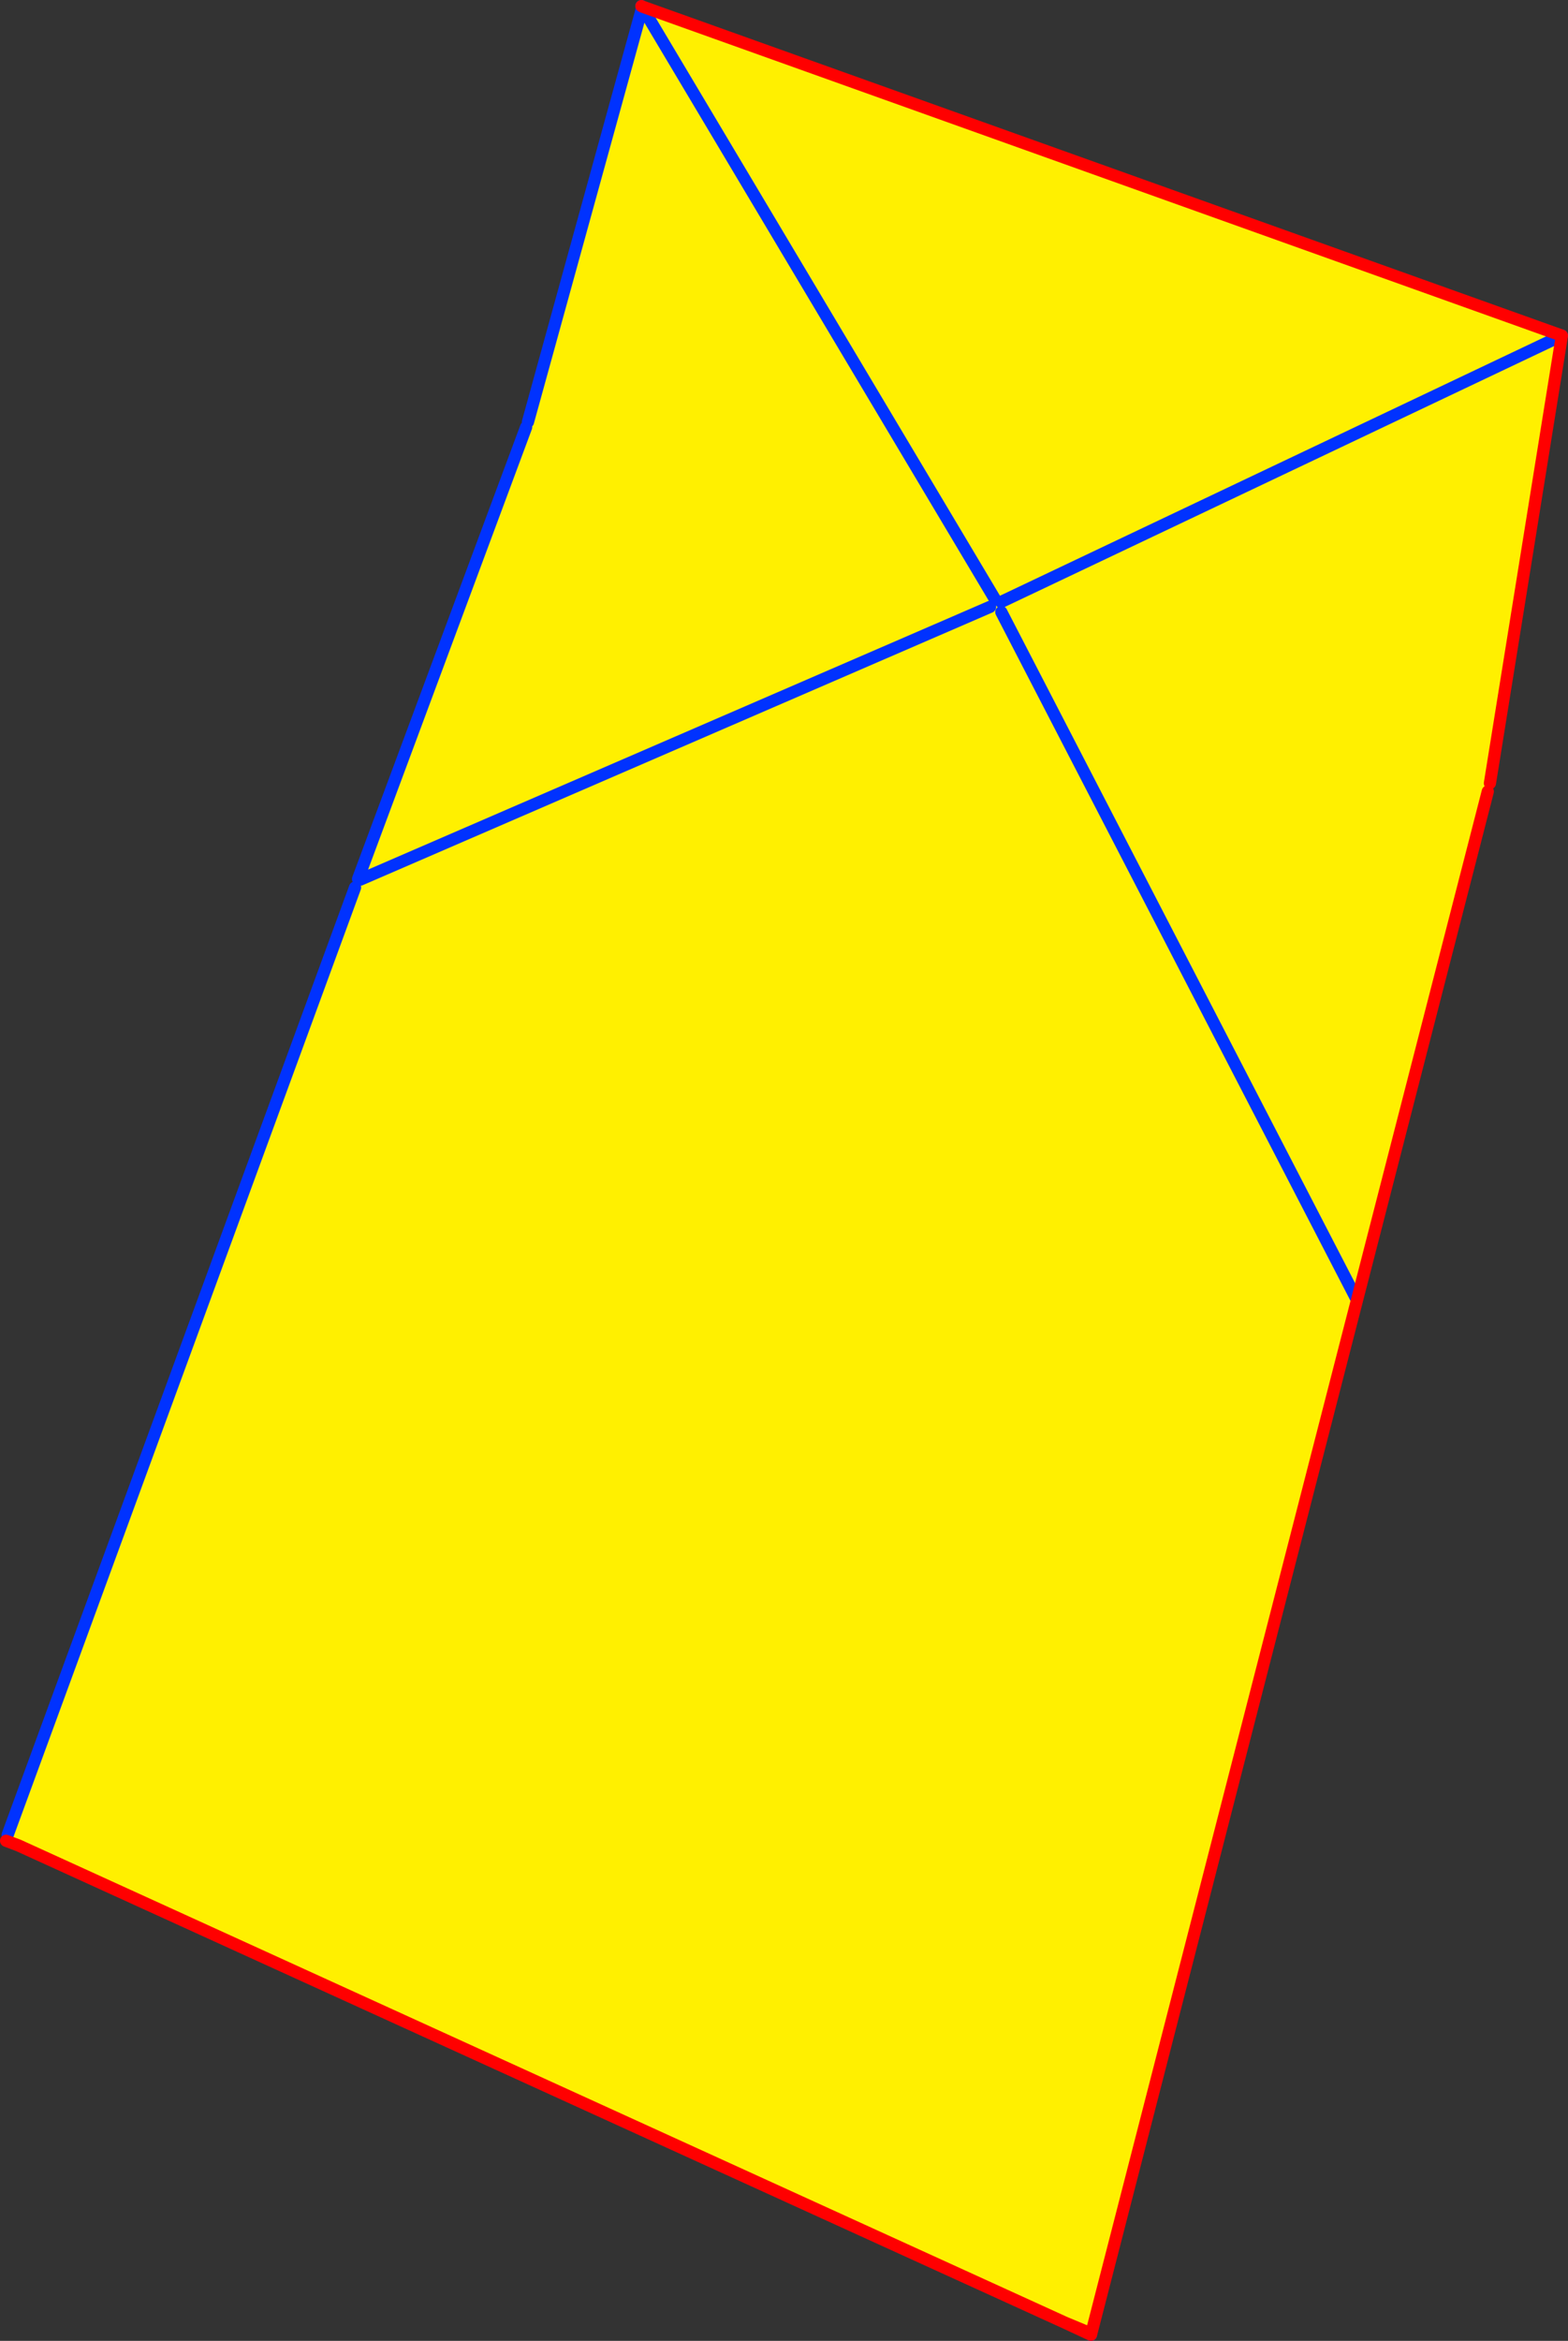
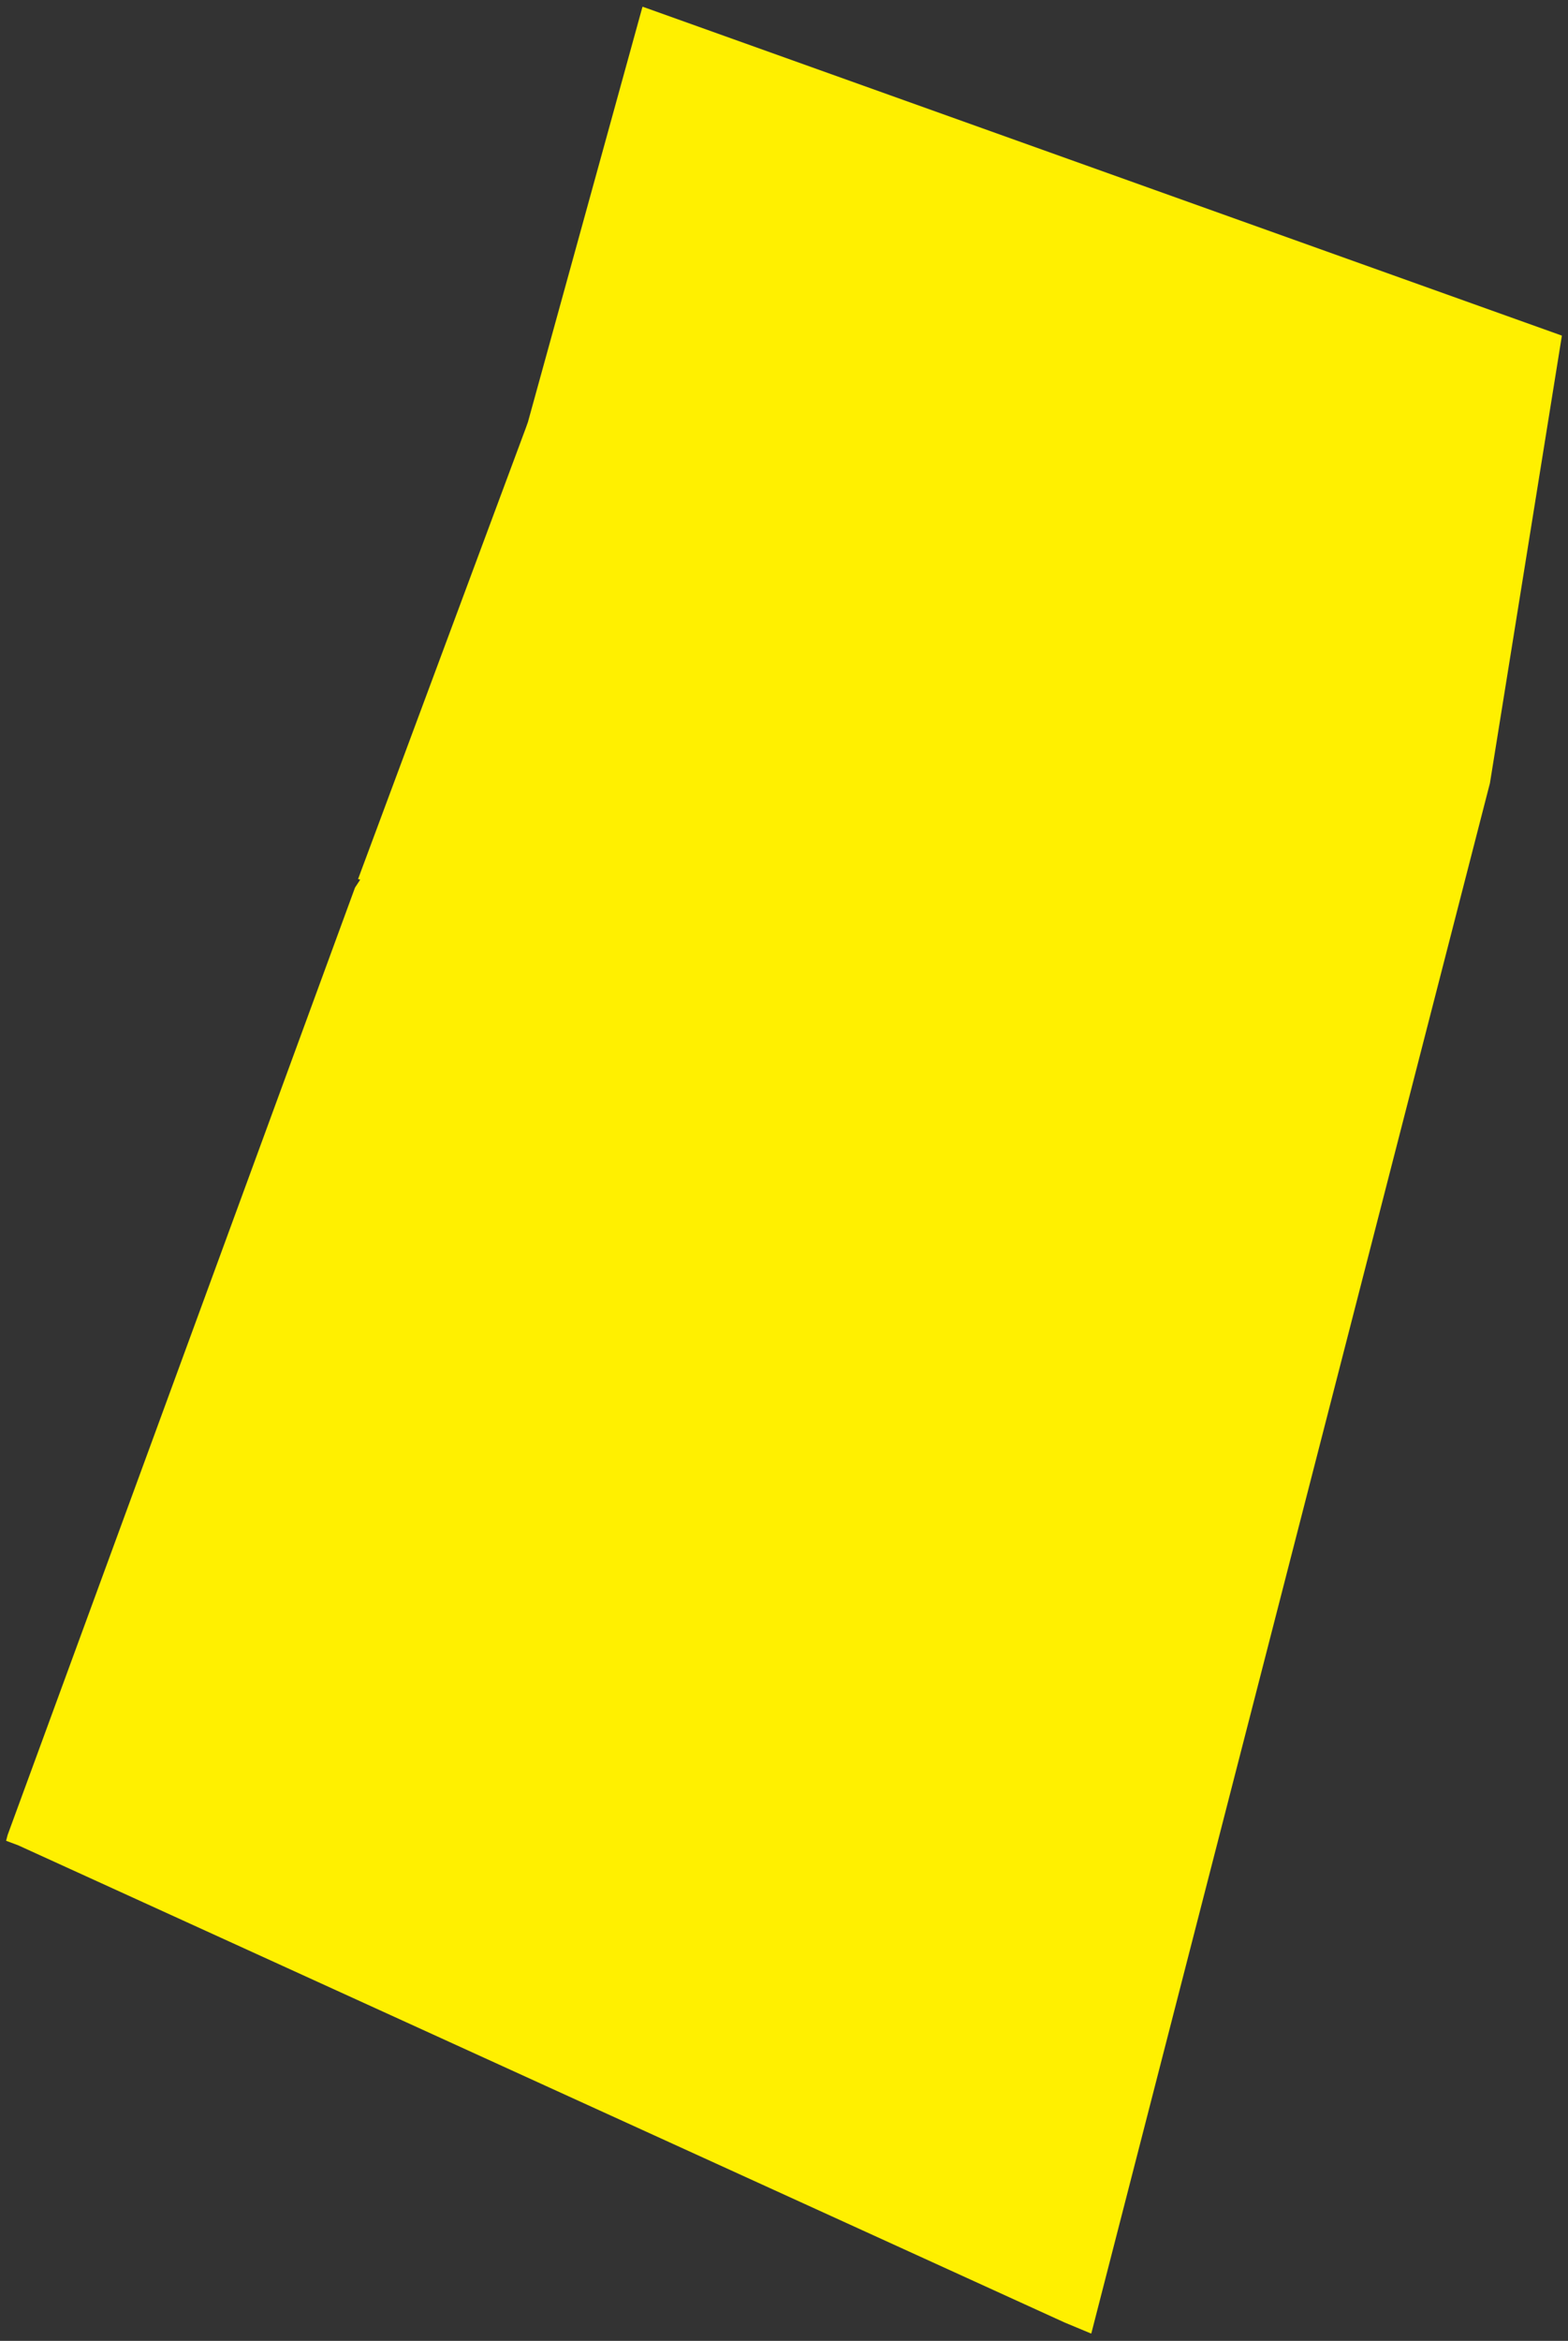
<svg xmlns="http://www.w3.org/2000/svg" height="383.6px" width="257.05px">
  <rect width="100%" height="100%" fill="#333333" stroke="none" />
  <g transform="matrix(1.0, 0.0, 0.0, 1.0, -281.75, -118.25)">
-     <path d="M387.05 119.45 L387.1 119.35 537.8 173.25 526.0 246.6 525.65 247.95 460.65 500.65 460.5 500.6 456.3 498.85 284.75 420.65 282.75 419.9 283.0 418.95 339.95 263.7 340.8 262.4 340.45 262.3 368.0 188.25 368.3 187.4 387.05 119.45 444.8 216.35 387.05 119.45 M444.05 217.7 L340.8 262.4 444.05 217.7 M445.85 216.9 L537.8 173.25 445.85 216.9 M504.0 330.9 L445.9 218.55 504.0 330.9" fill="#fff000" fill-rule="evenodd" stroke="none" />
-     <path d="M387.05 119.45 L444.8 216.35 M386.9 119.25 L387.05 119.45 368.3 187.4 M368.0 188.25 L340.45 262.3 M340.8 262.4 L444.05 217.7 M339.95 263.7 L283.0 418.95 M537.8 173.25 L445.85 216.9 M445.9 218.55 L504.0 330.9 M460.5 500.6 L460.6 500.85" fill="none" stroke="#0032ff" stroke-linecap="round" stroke-linejoin="round" stroke-width="2.0" />
-     <path d="M387.1 119.35 L386.9 119.25 M282.75 419.9 L284.75 420.65 456.3 498.85 460.5 500.6 M460.65 500.65 L525.65 247.95 M526.0 246.6 L537.8 173.25 387.1 119.35 M460.6 500.85 L460.65 500.65 M460.6 500.85 L456.3 498.85" fill="none" stroke="#ff0000" stroke-linecap="round" stroke-linejoin="round" stroke-width="2.0" />
+     <path d="M387.05 119.45 L387.1 119.35 537.8 173.25 526.0 246.6 525.65 247.95 460.65 500.65 460.5 500.6 456.3 498.85 284.75 420.65 282.75 419.9 283.0 418.95 339.95 263.7 340.8 262.4 340.45 262.3 368.0 188.25 368.3 187.4 387.05 119.45 444.8 216.35 387.05 119.45 M444.05 217.7 L340.8 262.4 444.05 217.7 M445.85 216.9 M504.0 330.9 L445.9 218.55 504.0 330.9" fill="#fff000" fill-rule="evenodd" stroke="none" />
  </g>
</svg>